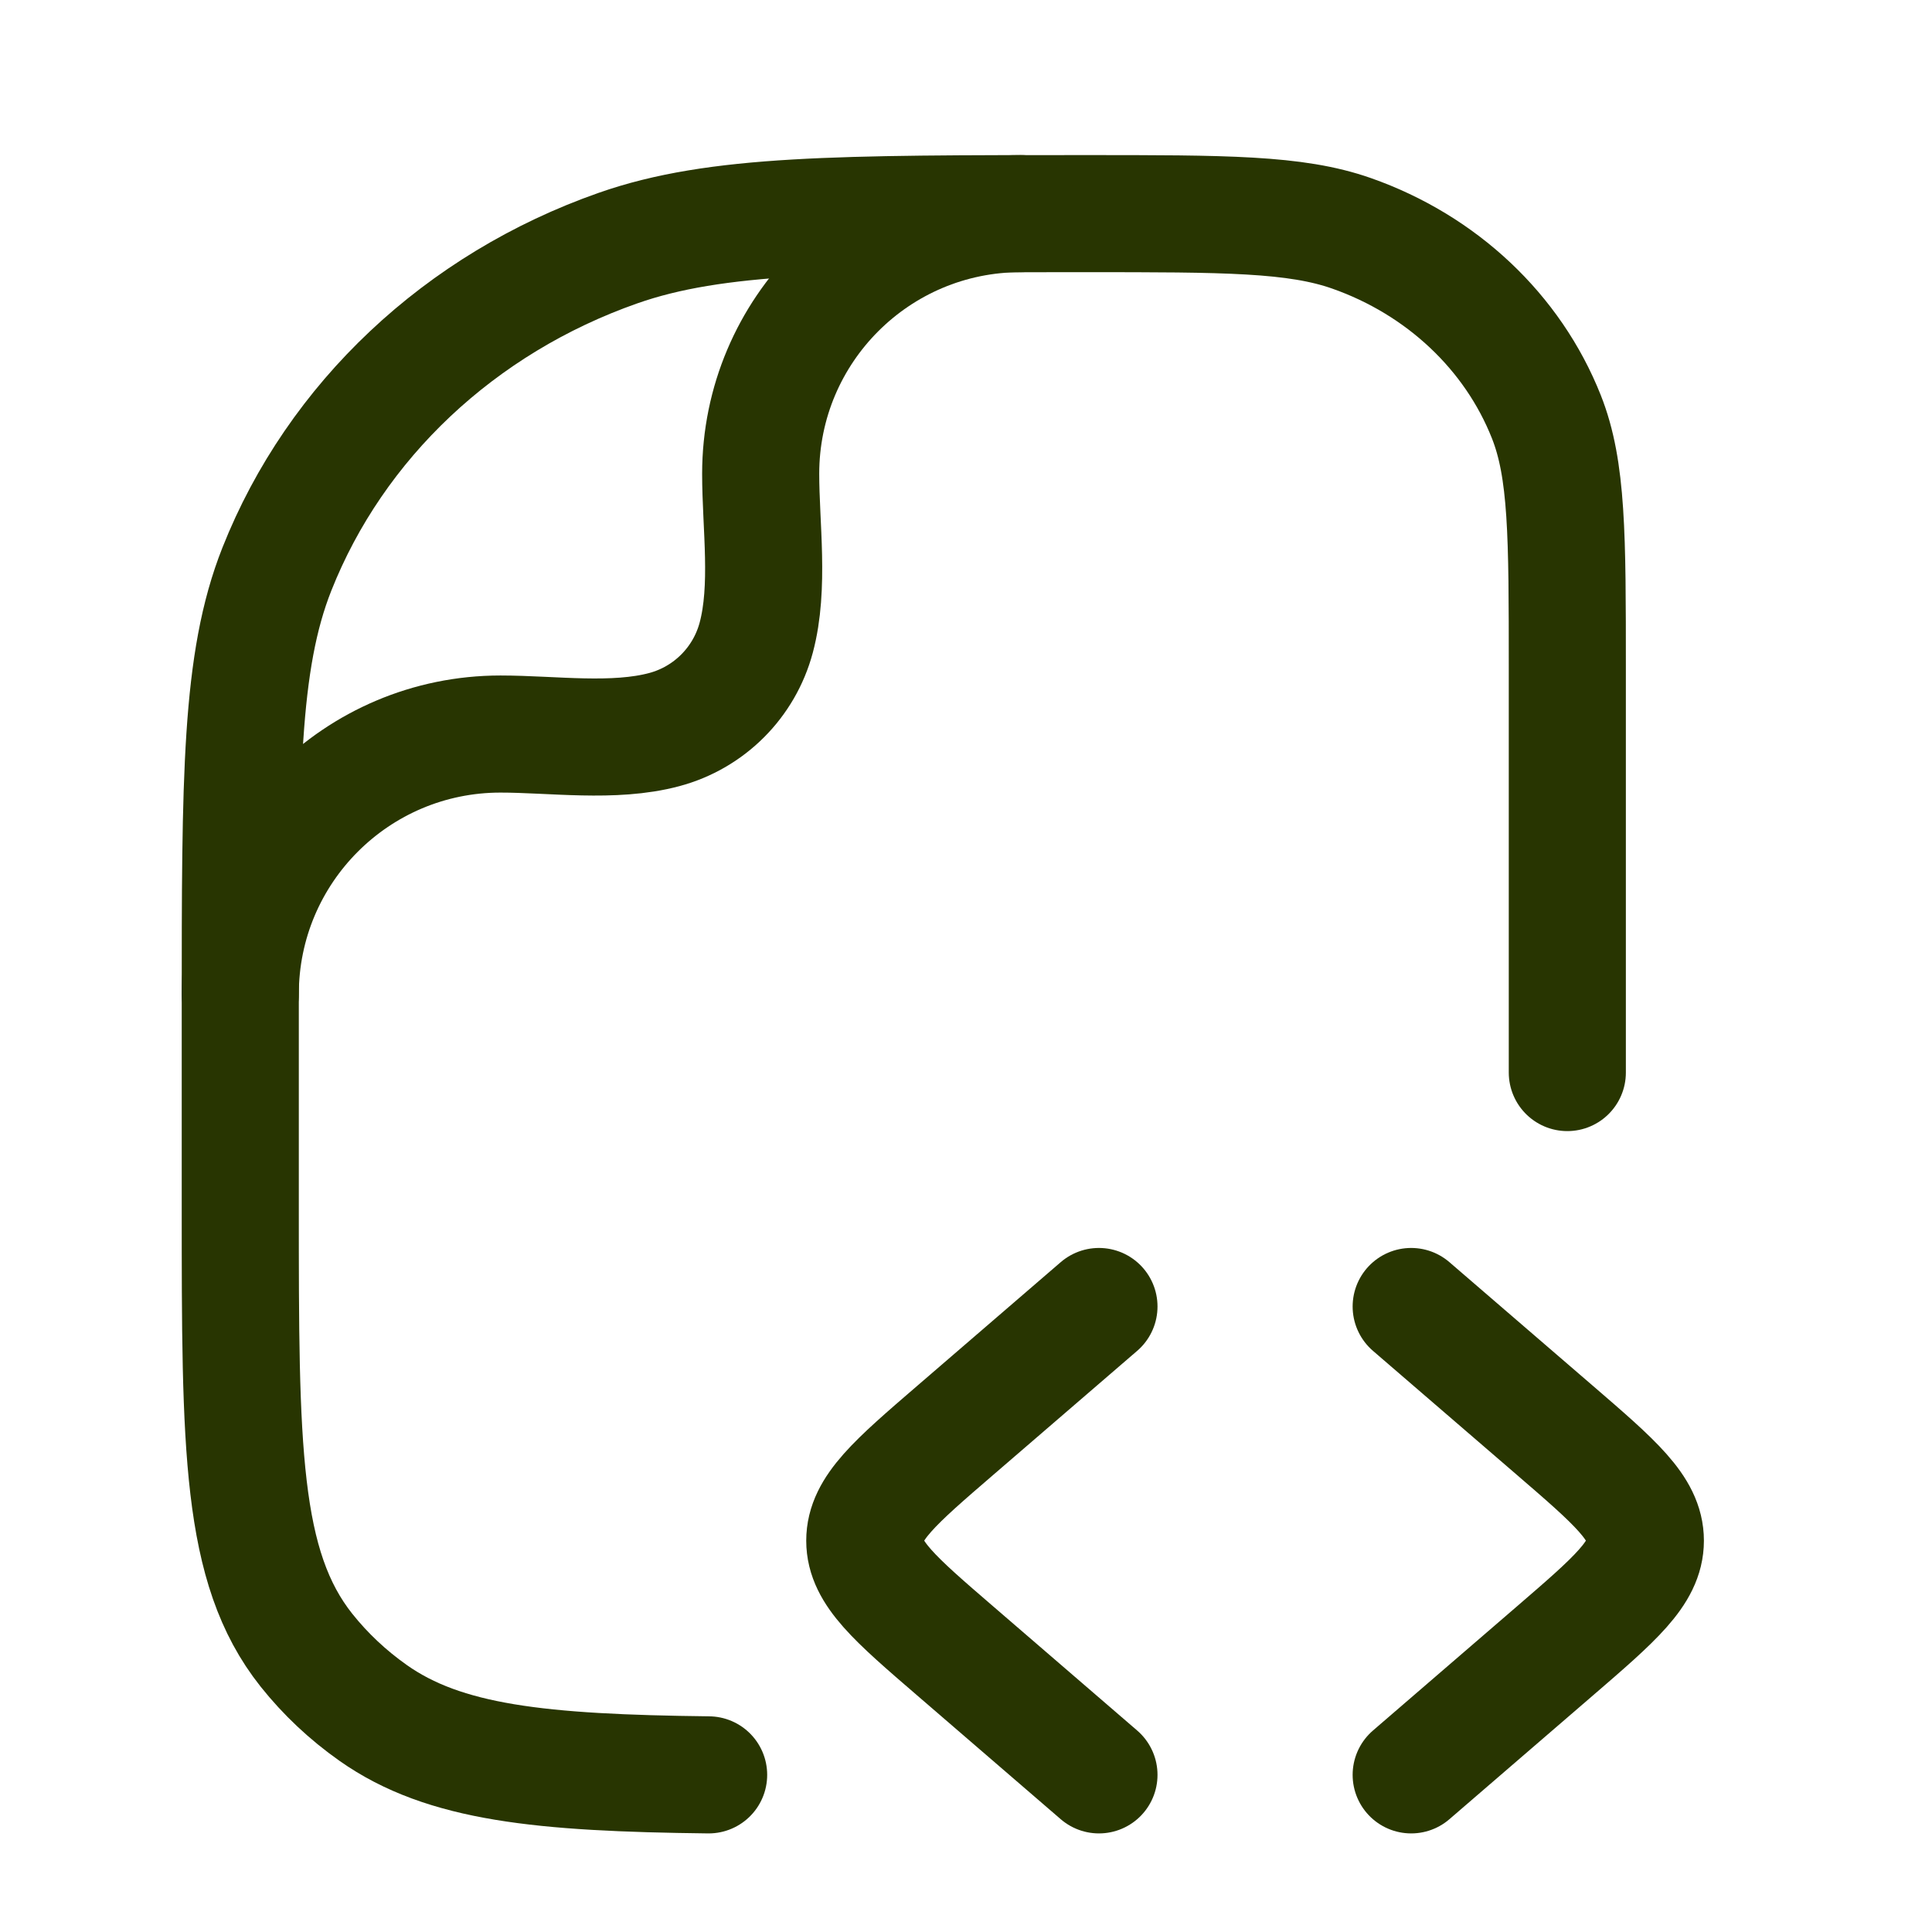
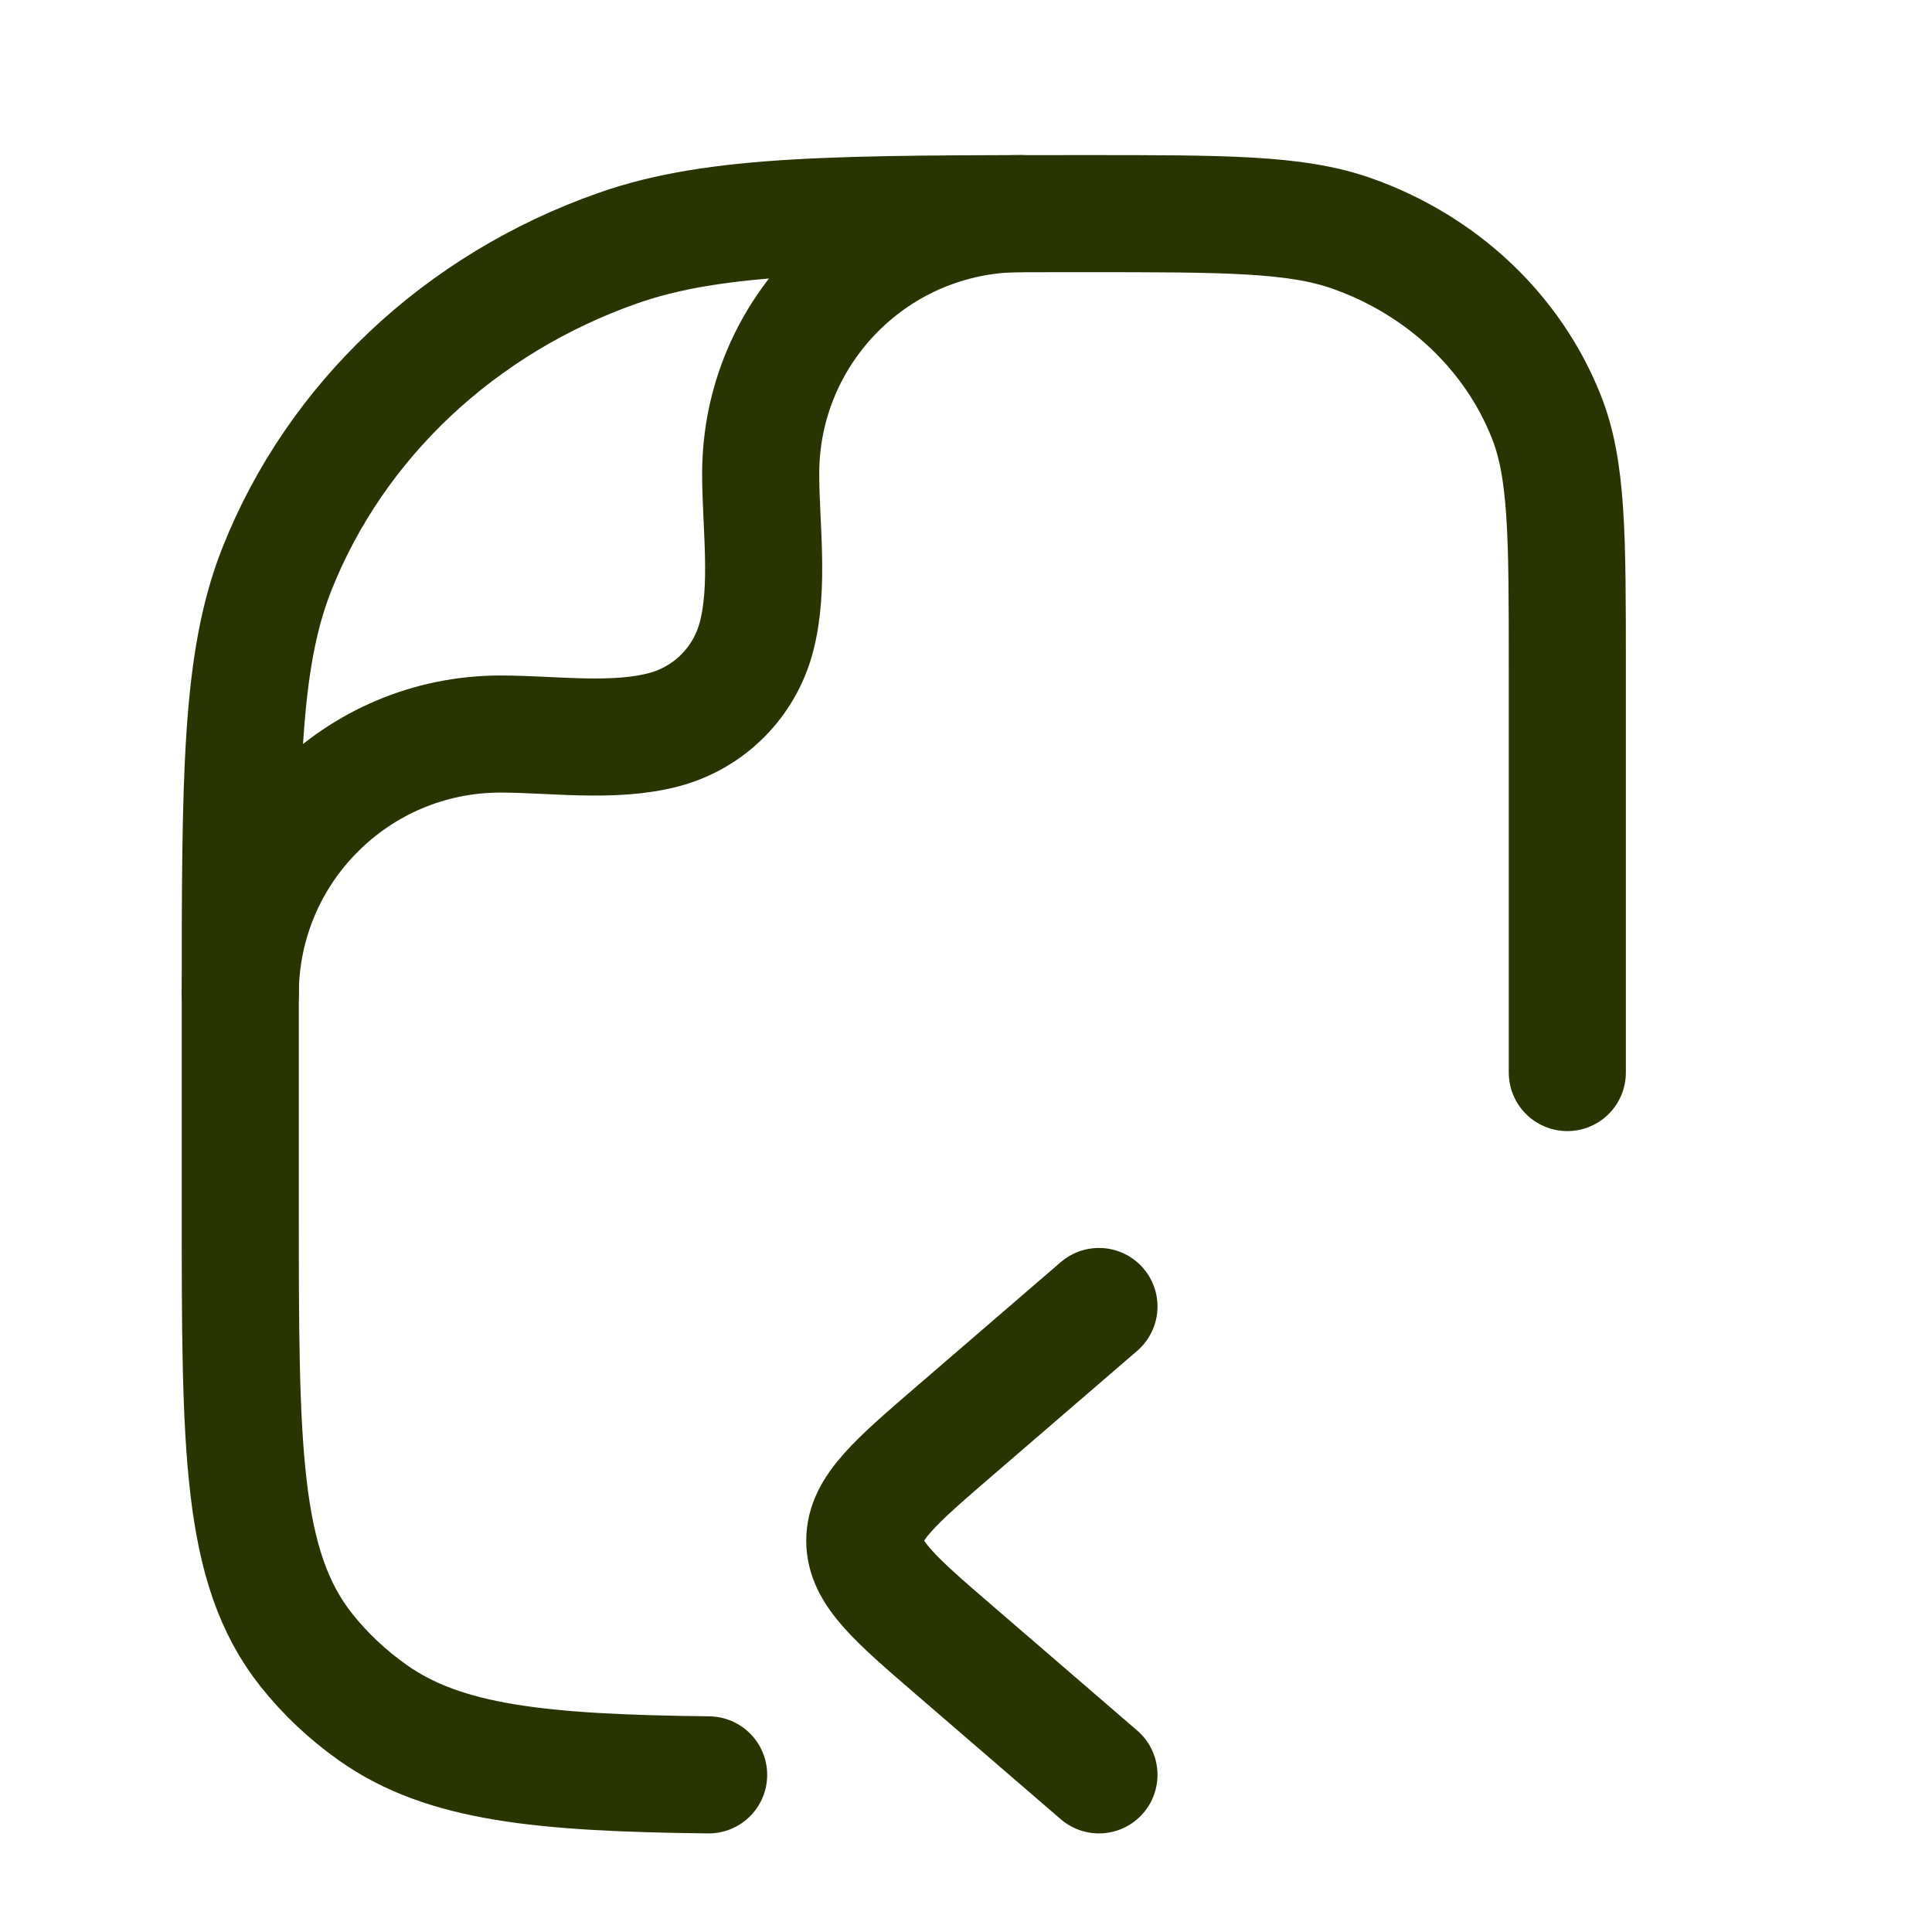
<svg xmlns="http://www.w3.org/2000/svg" width="33" height="33" viewBox="0 0 33 33" fill="none">
-   <path d="M24.104 22.316L26.557 24.43C27.588 25.319 28.104 25.763 28.104 26.316C28.104 26.868 27.588 27.312 26.557 28.201L24.104 30.316" stroke="#283501" stroke-width="2" stroke-linecap="round" stroke-linejoin="round" />
  <path d="M18.771 22.316L16.318 24.43C15.286 25.319 14.771 25.763 14.771 26.316C14.771 26.868 15.286 27.312 16.318 28.201L18.771 30.316" stroke="#283501" stroke-width="2" stroke-linecap="round" stroke-linejoin="round" />
  <path d="M26.771 18.32L26.771 11.409C26.771 9.15 26.771 8.021 26.413 7.119C25.839 5.67 24.624 4.526 23.084 3.985C22.127 3.649 20.927 3.649 18.528 3.649C14.331 3.649 12.232 3.649 10.555 4.238C7.86 5.184 5.734 7.185 4.729 9.722C4.104 11.301 4.104 13.277 4.104 17.229L4.104 20.624C4.104 24.717 4.104 26.764 5.234 28.186C5.558 28.593 5.942 28.954 6.375 29.259C7.591 30.116 9.238 30.283 12.104 30.316" stroke="#283501" stroke-width="2" stroke-linecap="round" stroke-linejoin="round" />
  <path d="M4.104 16.982C4.104 14.528 6.094 12.538 8.548 12.538C9.436 12.538 10.483 12.693 11.346 12.462C12.113 12.257 12.712 11.658 12.917 10.891C13.148 10.028 12.993 8.981 12.993 8.093C12.993 5.639 14.983 3.649 17.437 3.649" stroke="#283501" stroke-width="2" stroke-linecap="round" stroke-linejoin="round" />
</svg>